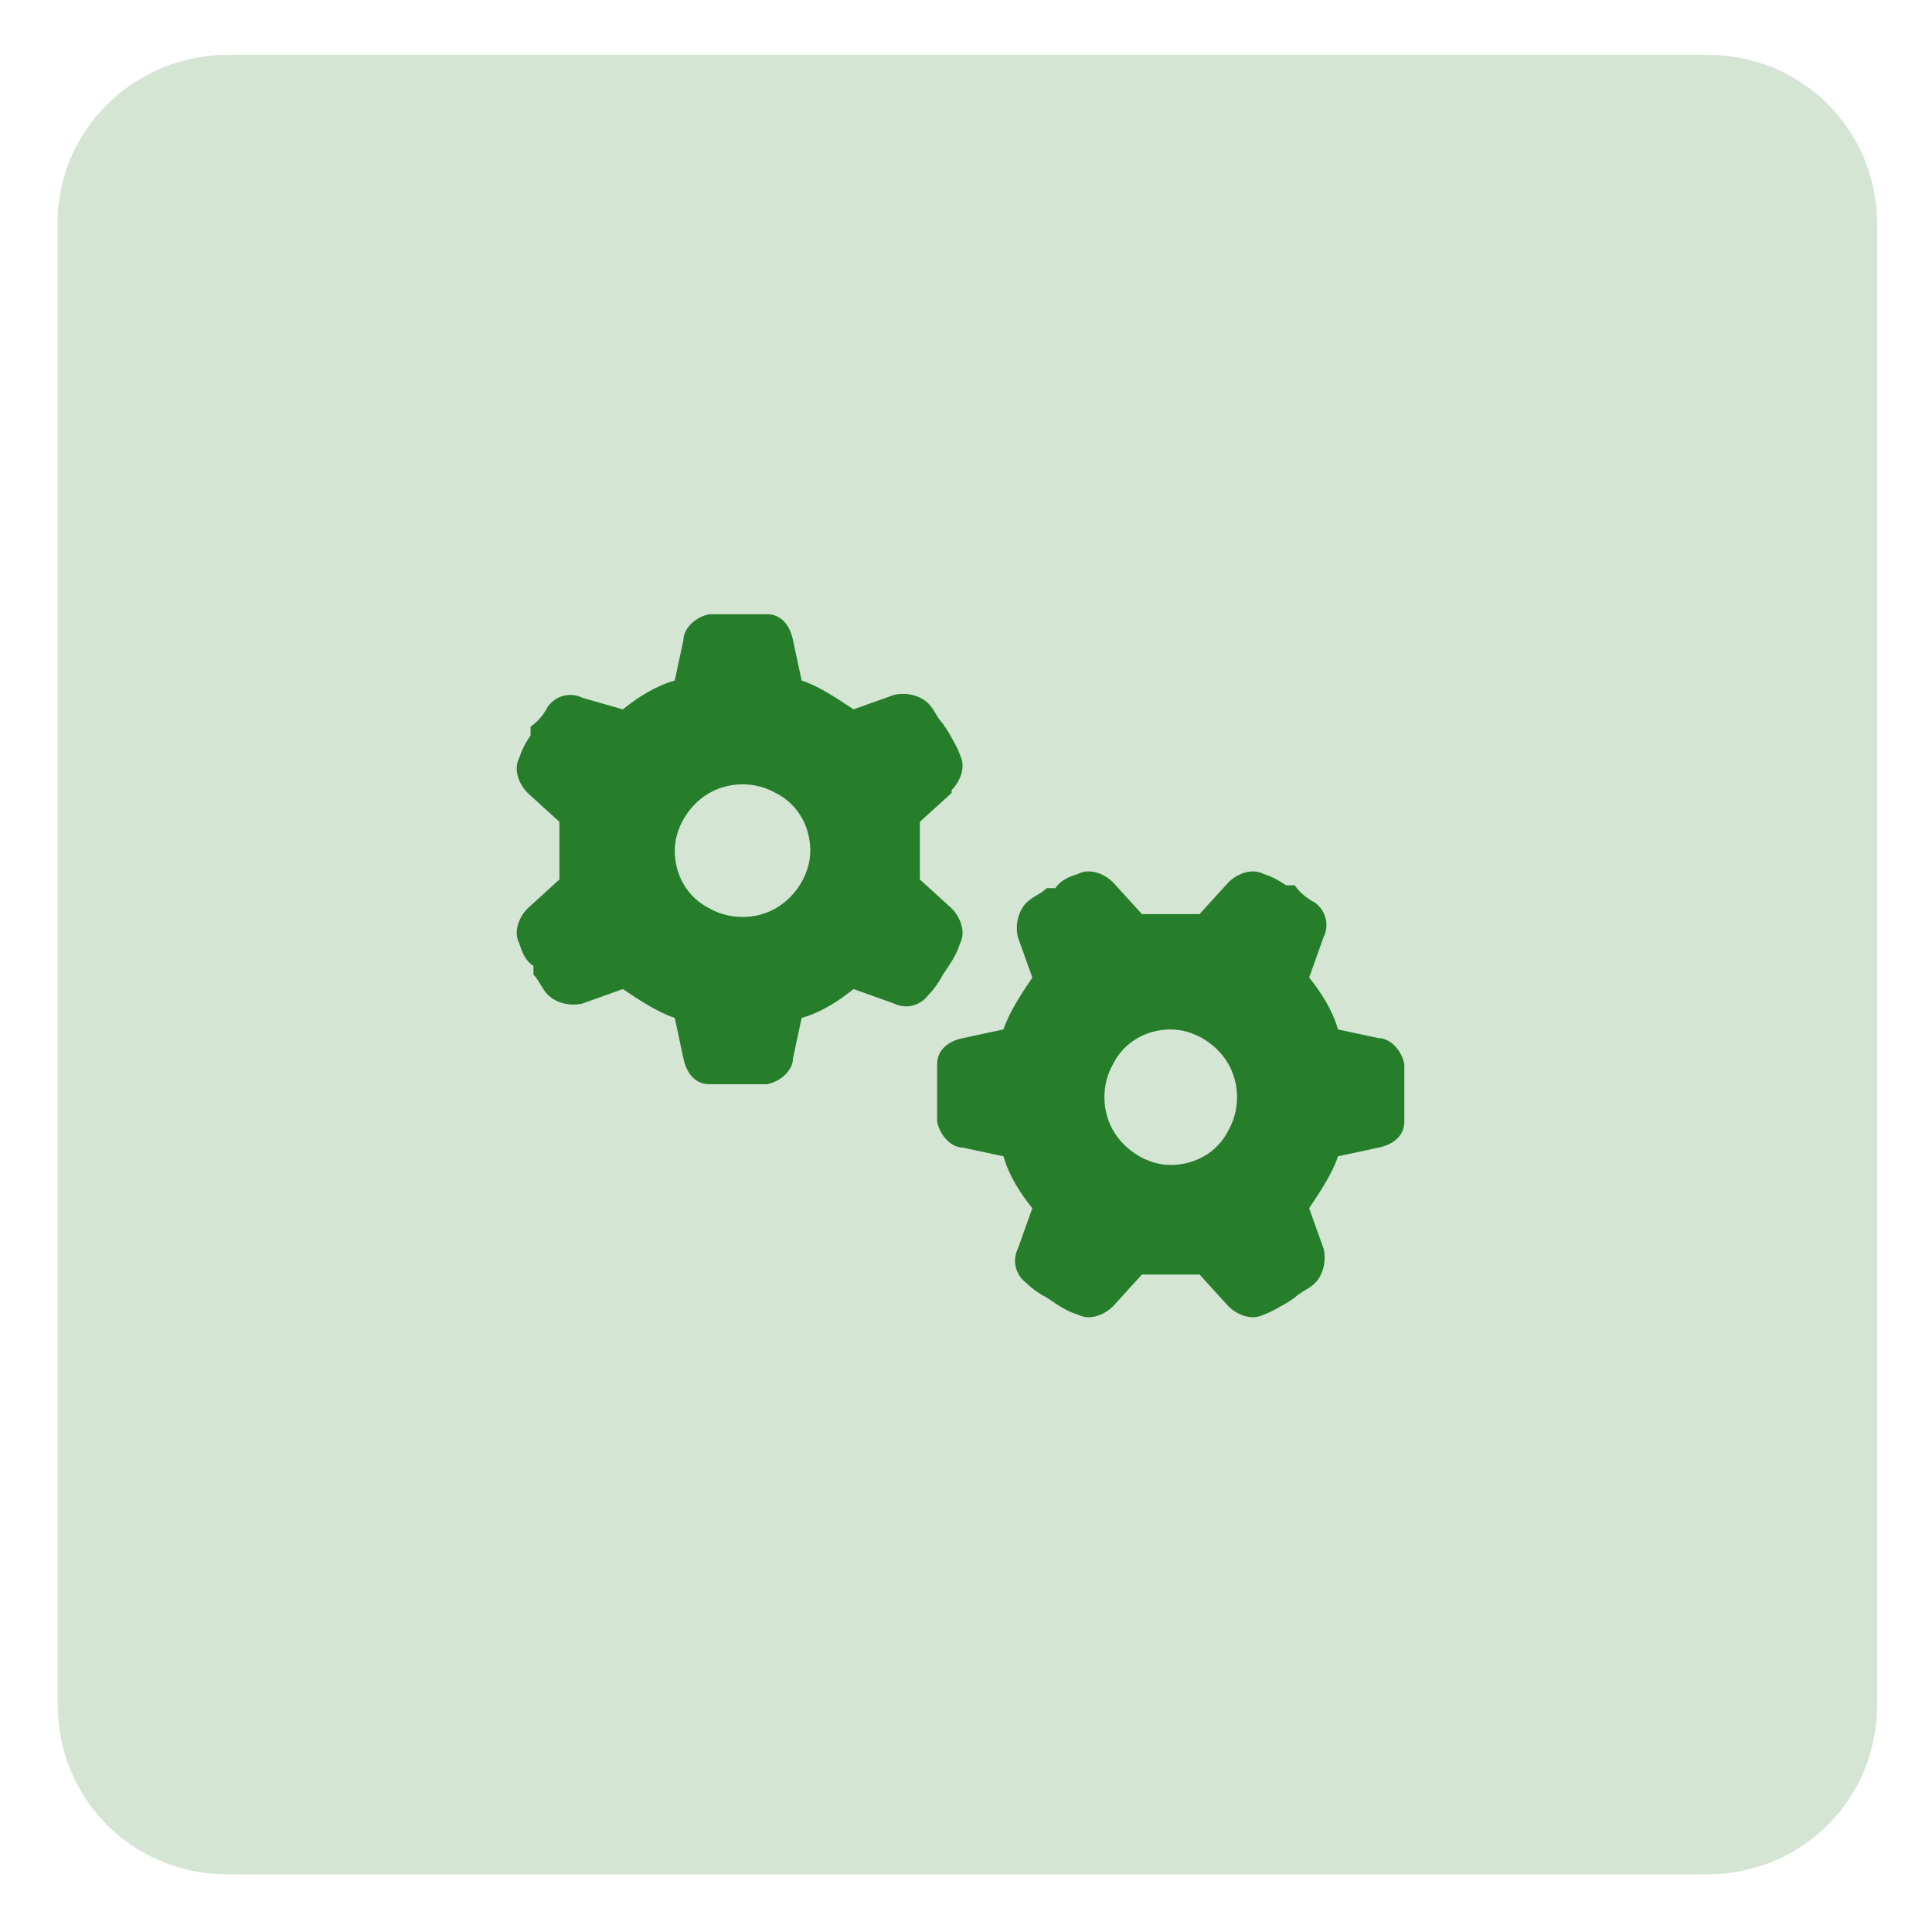
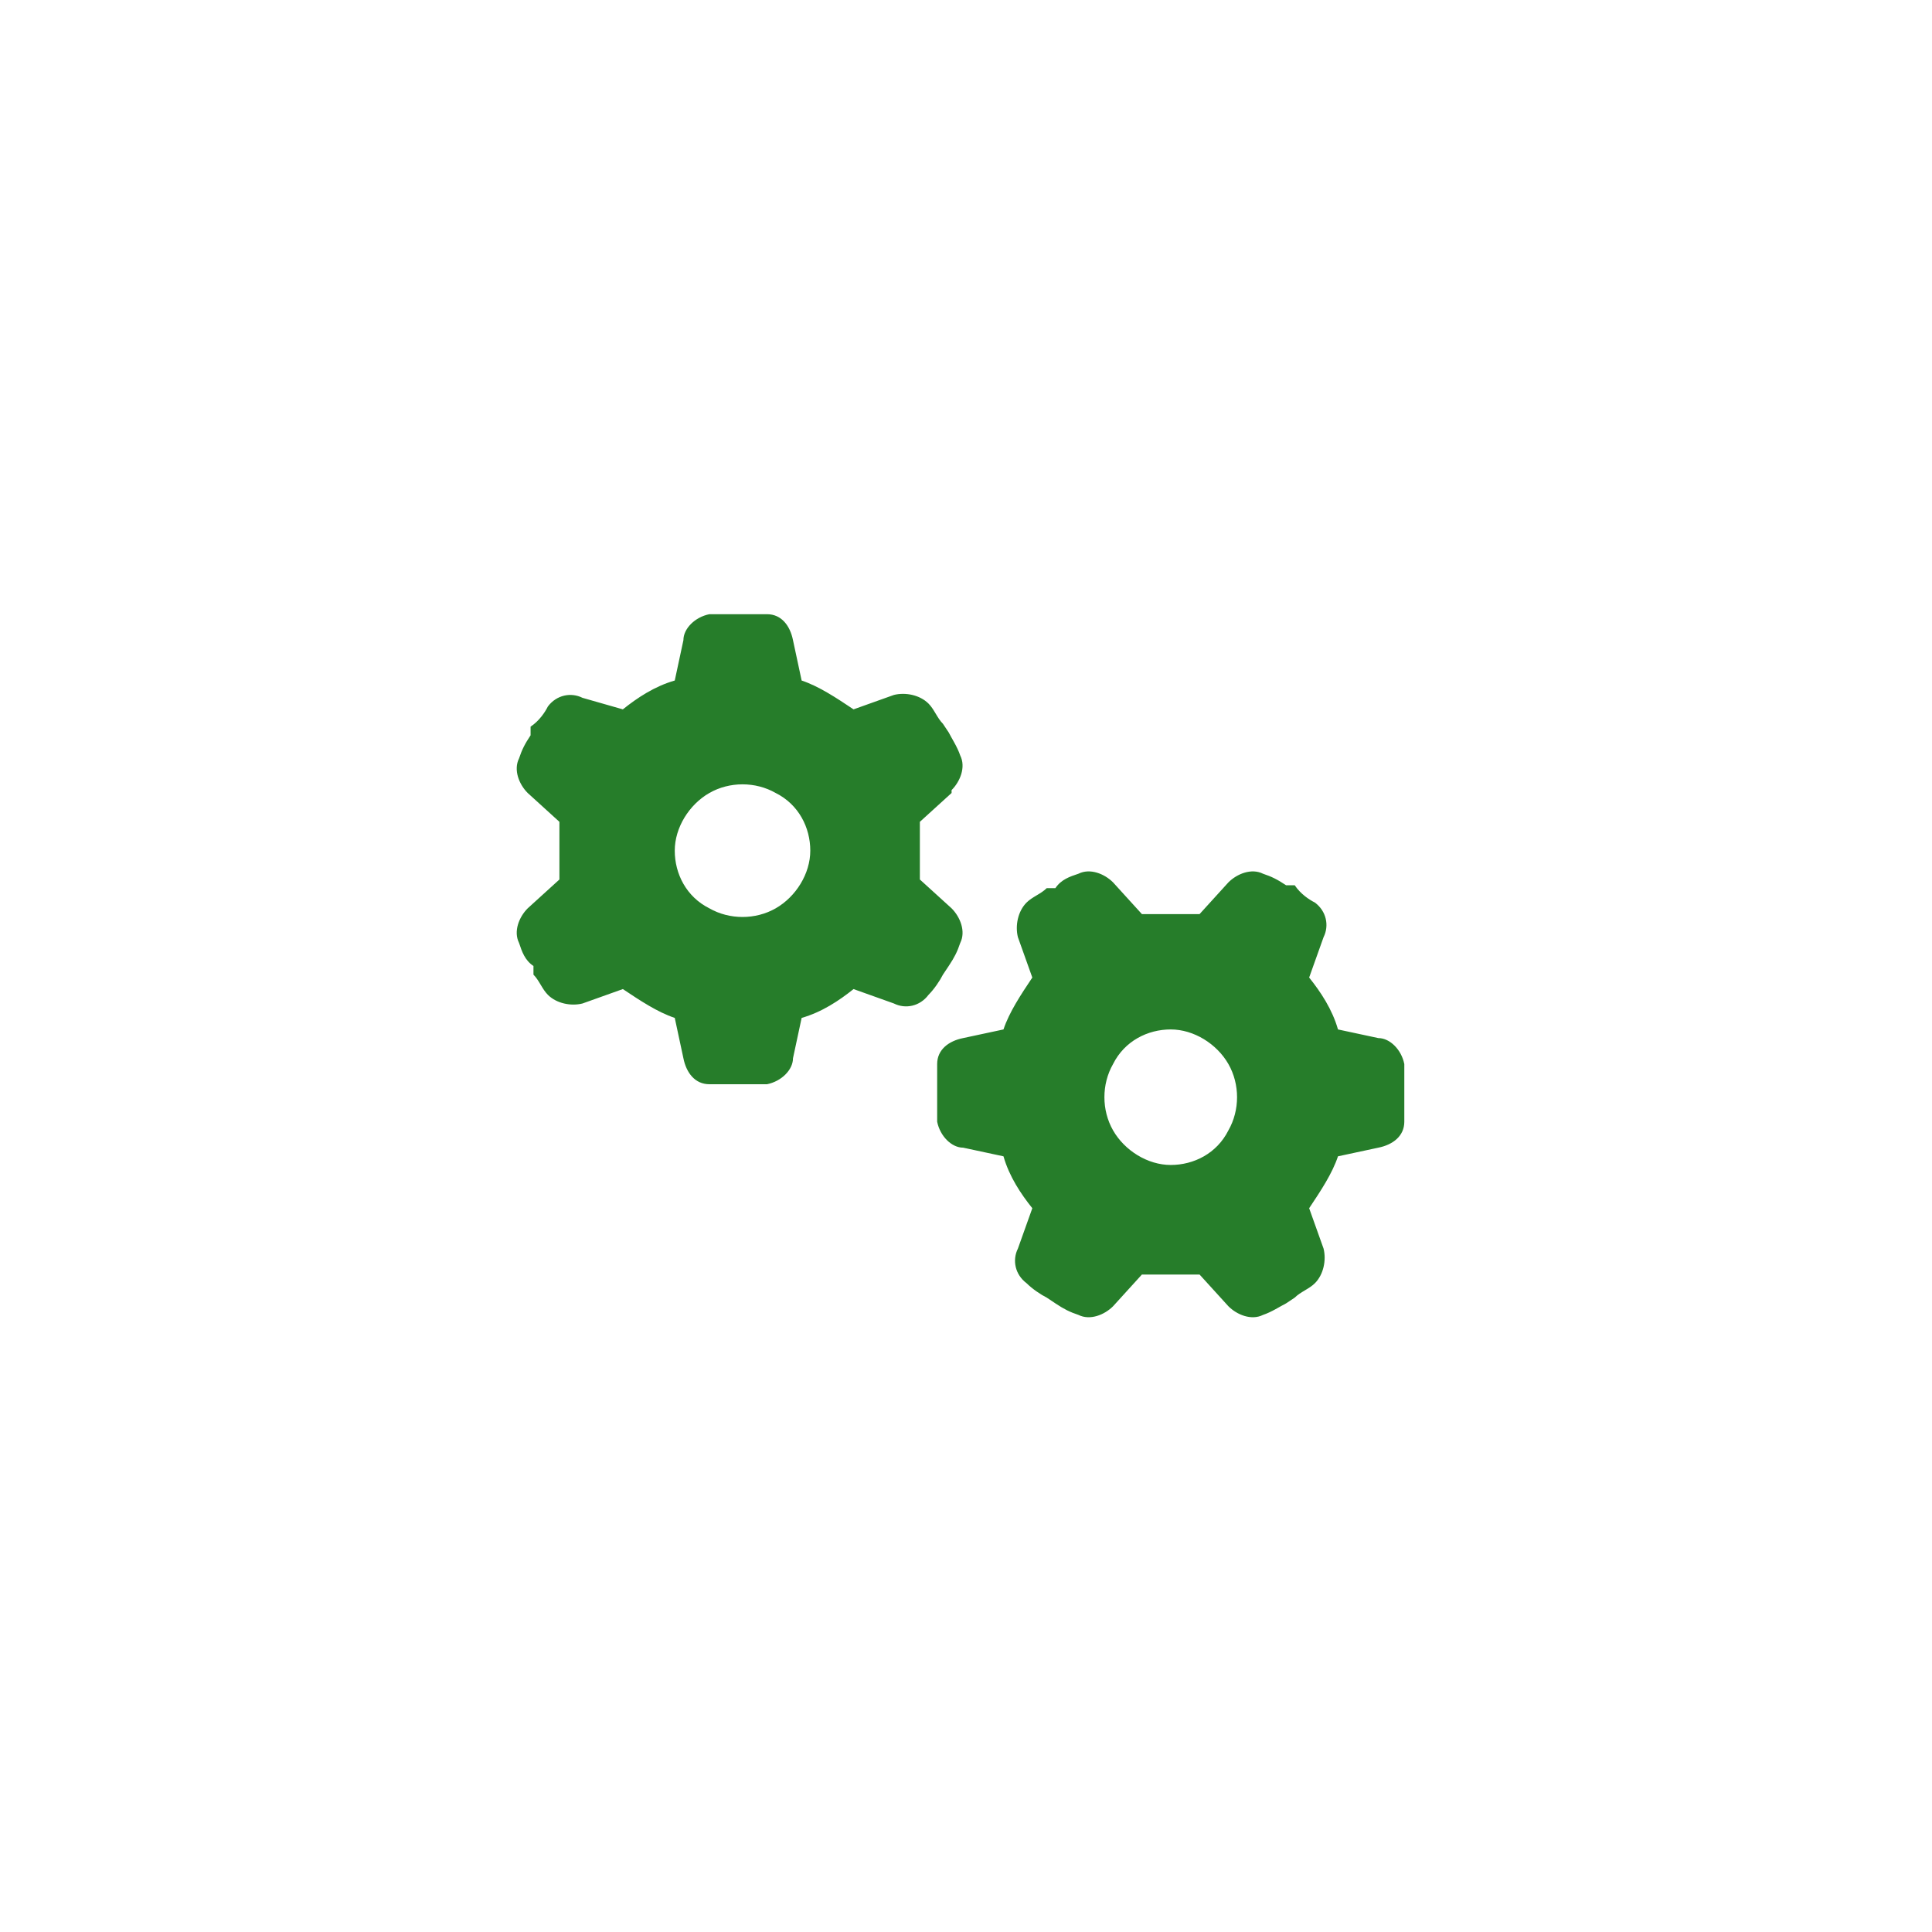
<svg xmlns="http://www.w3.org/2000/svg" id="Layer_1" version="1.1" viewBox="0 0 67 67">
  <defs>
    <style>
      .st0 {
        fill: #267d2a;
      }

      .st1 {
        fill: #d4e5d4;
      }
    </style>
  </defs>
-   <path class="st1" d="M7.9,1.9h51.3c3.3,0,5.9,2.6,5.9,5.9v51.3c0,3.3-2.6,5.9-5.9,5.9H7.9c-3.3,0-5.9-2.6-5.9-5.9V7.9C1.9,4.6,4.6,1.9,7.9,1.9Z" />
  <path class="st0" d="M33,27.5l-1.1,1c0,.3,0,.7,0,1s0,.7,0,1l1.1,1c.3.3.5.8.3,1.2-.1.3-.2.5-.4.8l-.2.3c-.1.2-.3.5-.5.7-.3.4-.8.5-1.2.3l-1.4-.5c-.5.4-1.1.8-1.8,1l-.3,1.4c0,.4-.4.8-.9.9-.3,0-.7,0-1,0s-.7,0-1,0c-.5,0-.8-.4-.9-.9l-.3-1.4c-.6-.2-1.2-.6-1.8-1l-1.4.5c-.4.1-.9,0-1.2-.3-.2-.2-.3-.5-.5-.7v-.3c-.3-.2-.4-.5-.5-.8-.2-.4,0-.9.3-1.2l1.1-1c0-.3,0-.7,0-1s0-.7,0-1l-1.1-1c-.3-.3-.5-.8-.3-1.2.1-.3.2-.5.4-.8v-.3c.3-.2.5-.5.6-.7.3-.4.8-.5,1.2-.3l1.4.4c.5-.4,1.1-.8,1.8-1l.3-1.4c0-.4.4-.8.9-.9.3,0,.6,0,1,0h0c.3,0,.7,0,1,0,.5,0,.8.4.9.9l.3,1.4c.6.2,1.2.6,1.8,1l1.4-.5c.4-.1.9,0,1.2.3.2.2.3.5.5.7l.2.3c.1.2.3.5.4.8.2.4,0,.9-.3,1.2h0ZM24.6,31.5c.7.4,1.6.4,2.3,0,.7-.4,1.2-1.2,1.2-2s-.4-1.6-1.2-2c-.7-.4-1.6-.4-2.3,0-.7.4-1.2,1.2-1.2,2s.4,1.6,1.2,2ZM42.6,45.3l-1-1.1c-.3,0-.7,0-1,0s-.7,0-1,0l-1,1.1c-.3.3-.8.5-1.2.3-.3-.1-.5-.2-.8-.4l-.3-.2c-.2-.1-.5-.3-.7-.5-.4-.3-.5-.8-.3-1.2l.5-1.4c-.4-.5-.8-1.1-1-1.8l-1.4-.3c-.4,0-.8-.4-.9-.9,0-.3,0-.7,0-1s0-.7,0-1c0-.5.4-.8.9-.9l1.4-.3c.2-.6.6-1.2,1-1.8l-.5-1.4c-.1-.4,0-.9.3-1.2.2-.2.5-.3.7-.5h.3c.2-.3.5-.4.8-.5.4-.2.9,0,1.2.3l1,1.1c.3,0,.7,0,1,0s.7,0,1,0l1-1.1c.3-.3.8-.5,1.2-.3.3.1.5.2.8.4h.3c.2.3.5.5.7.6.4.3.5.8.3,1.2l-.5,1.4c.4.5.8,1.1,1,1.8l1.4.3c.4,0,.8.4.9.9,0,.3,0,.7,0,1s0,.7,0,1c0,.5-.4.8-.9.9l-1.4.3c-.2.6-.6,1.2-1,1.8l.5,1.4c.1.4,0,.9-.3,1.2-.2.2-.5.3-.7.5l-.3.2c-.2.1-.5.3-.8.4-.4.2-.9,0-1.2-.3h0ZM38.6,36.9c-.4.7-.4,1.6,0,2.3.4.7,1.2,1.2,2,1.2s1.6-.4,2-1.2c.4-.7.4-1.6,0-2.3-.4-.7-1.2-1.2-2-1.2s-1.6.4-2,1.2Z" />
</svg>